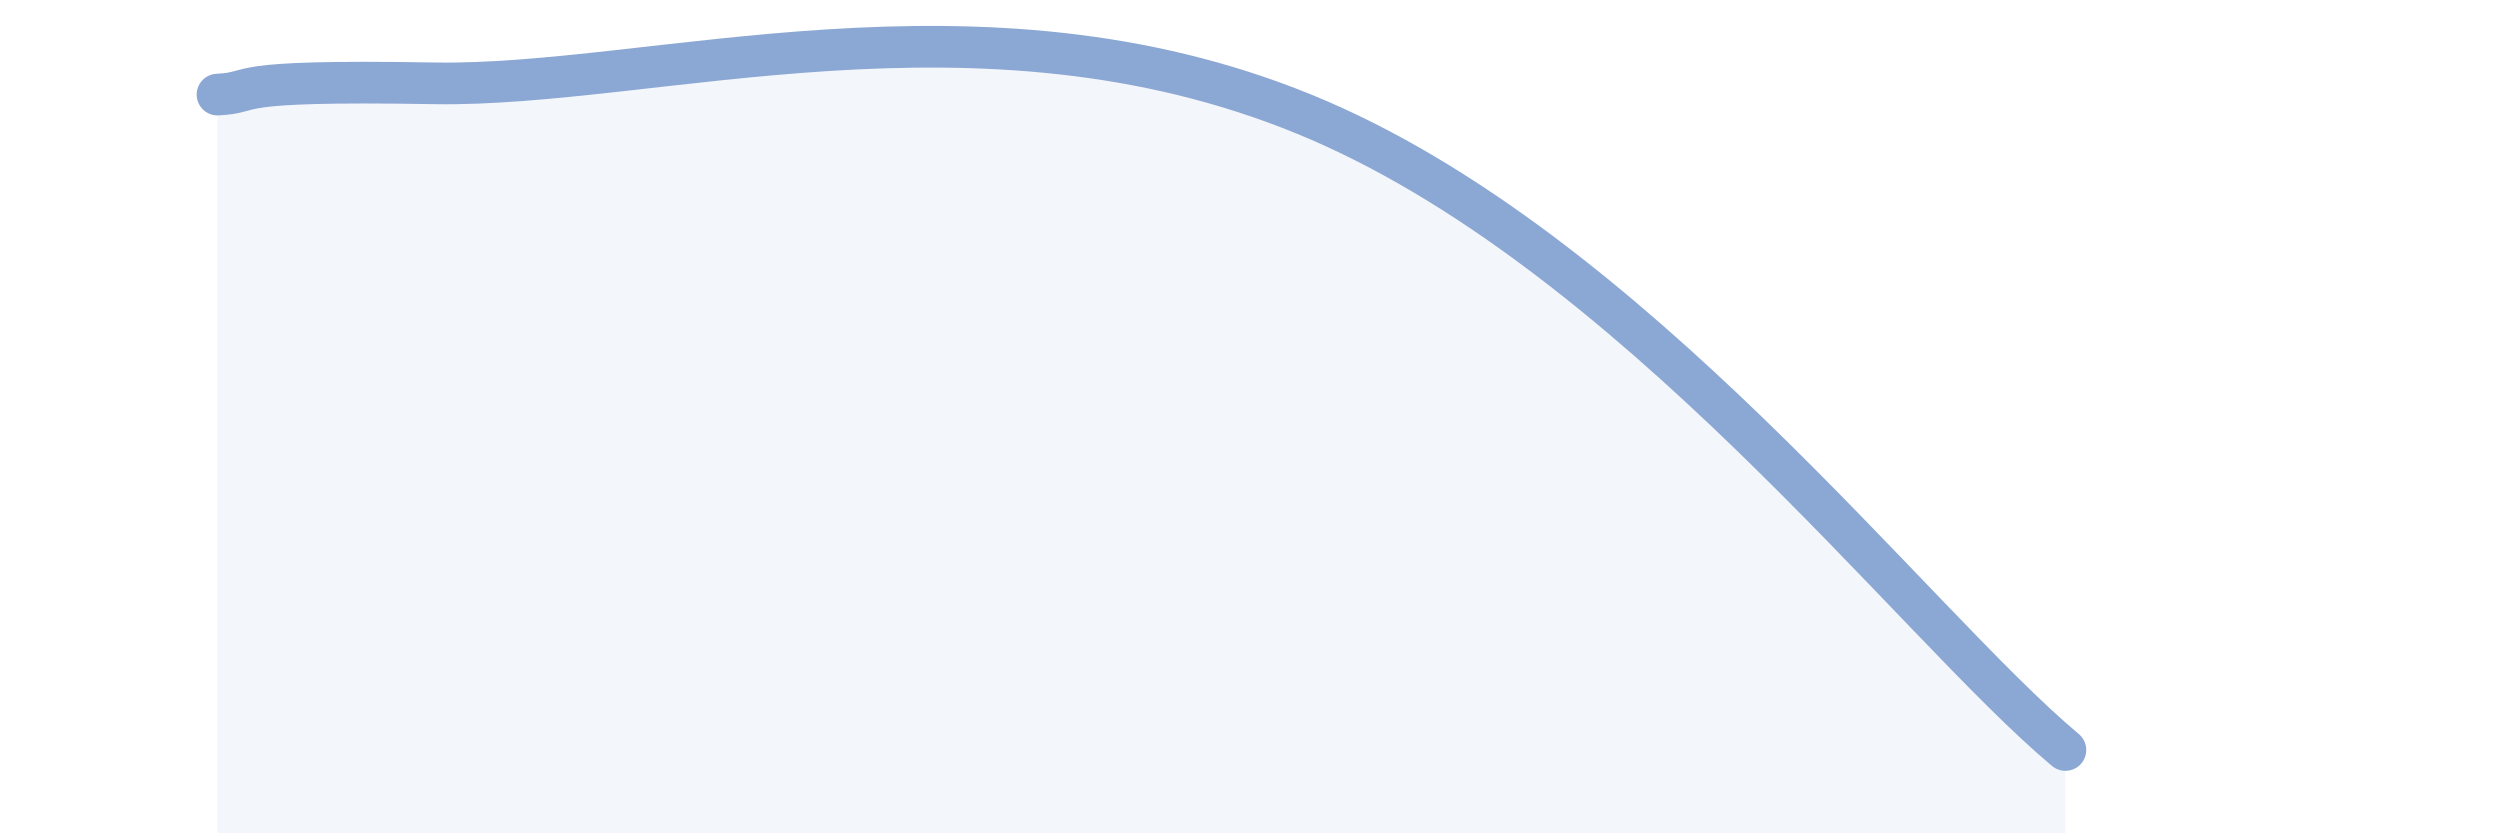
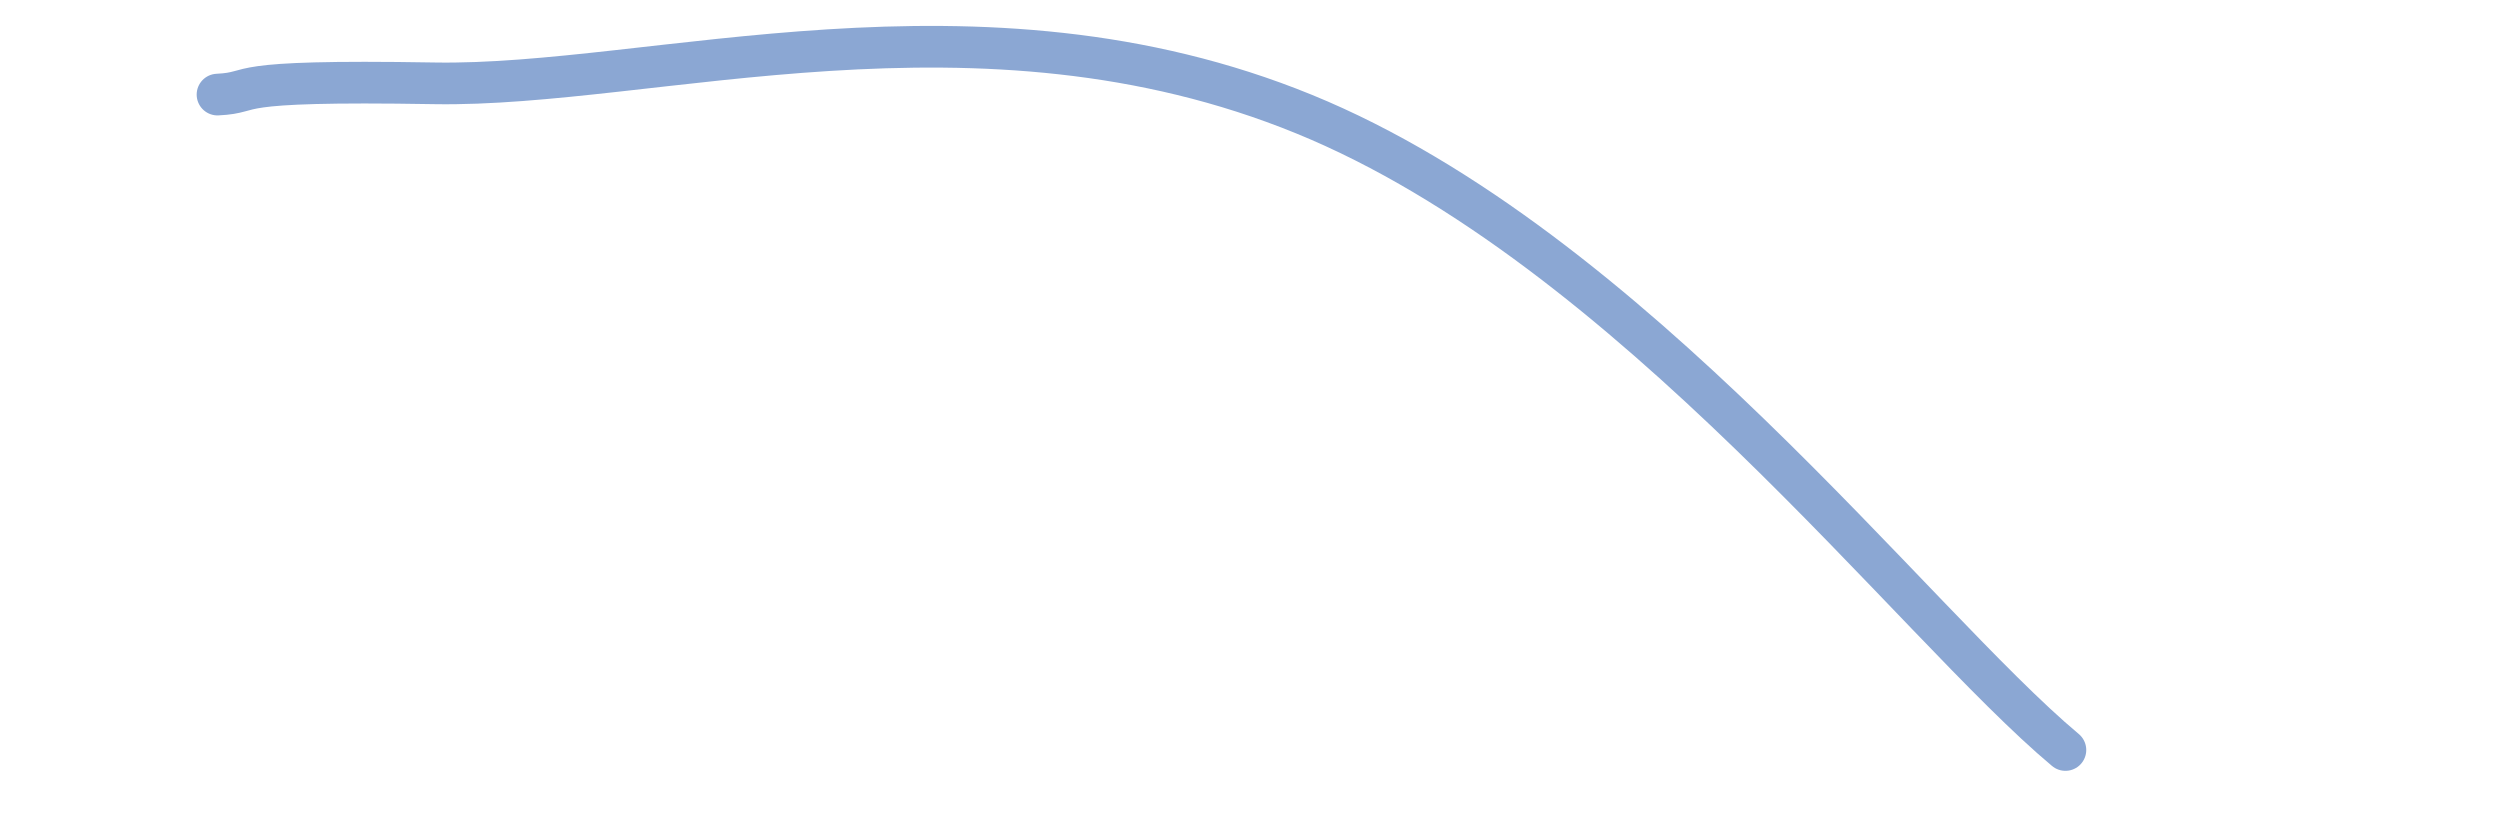
<svg xmlns="http://www.w3.org/2000/svg" width="60" height="20" viewBox="0 0 60 20">
-   <path d="M 5.22,2.27 C 6.26,2.22 5.21,1.91 10.43,2 C 15.65,2.09 23.47,-0.46 31.3,2.74 C 39.13,5.94 45.92,14.95 49.57,18L49.57 20L5.22 20Z" fill="#8ba7d3" opacity="0.1" stroke-linecap="round" stroke-linejoin="round" />
  <path d="M 5.22,2.27 C 6.26,2.22 5.21,1.91 10.43,2 C 15.65,2.09 23.47,-0.46 31.3,2.74 C 39.13,5.94 45.92,14.95 49.57,18" stroke="#8ba7d3" stroke-width="1" fill="none" stroke-linecap="round" stroke-linejoin="round" />
</svg>